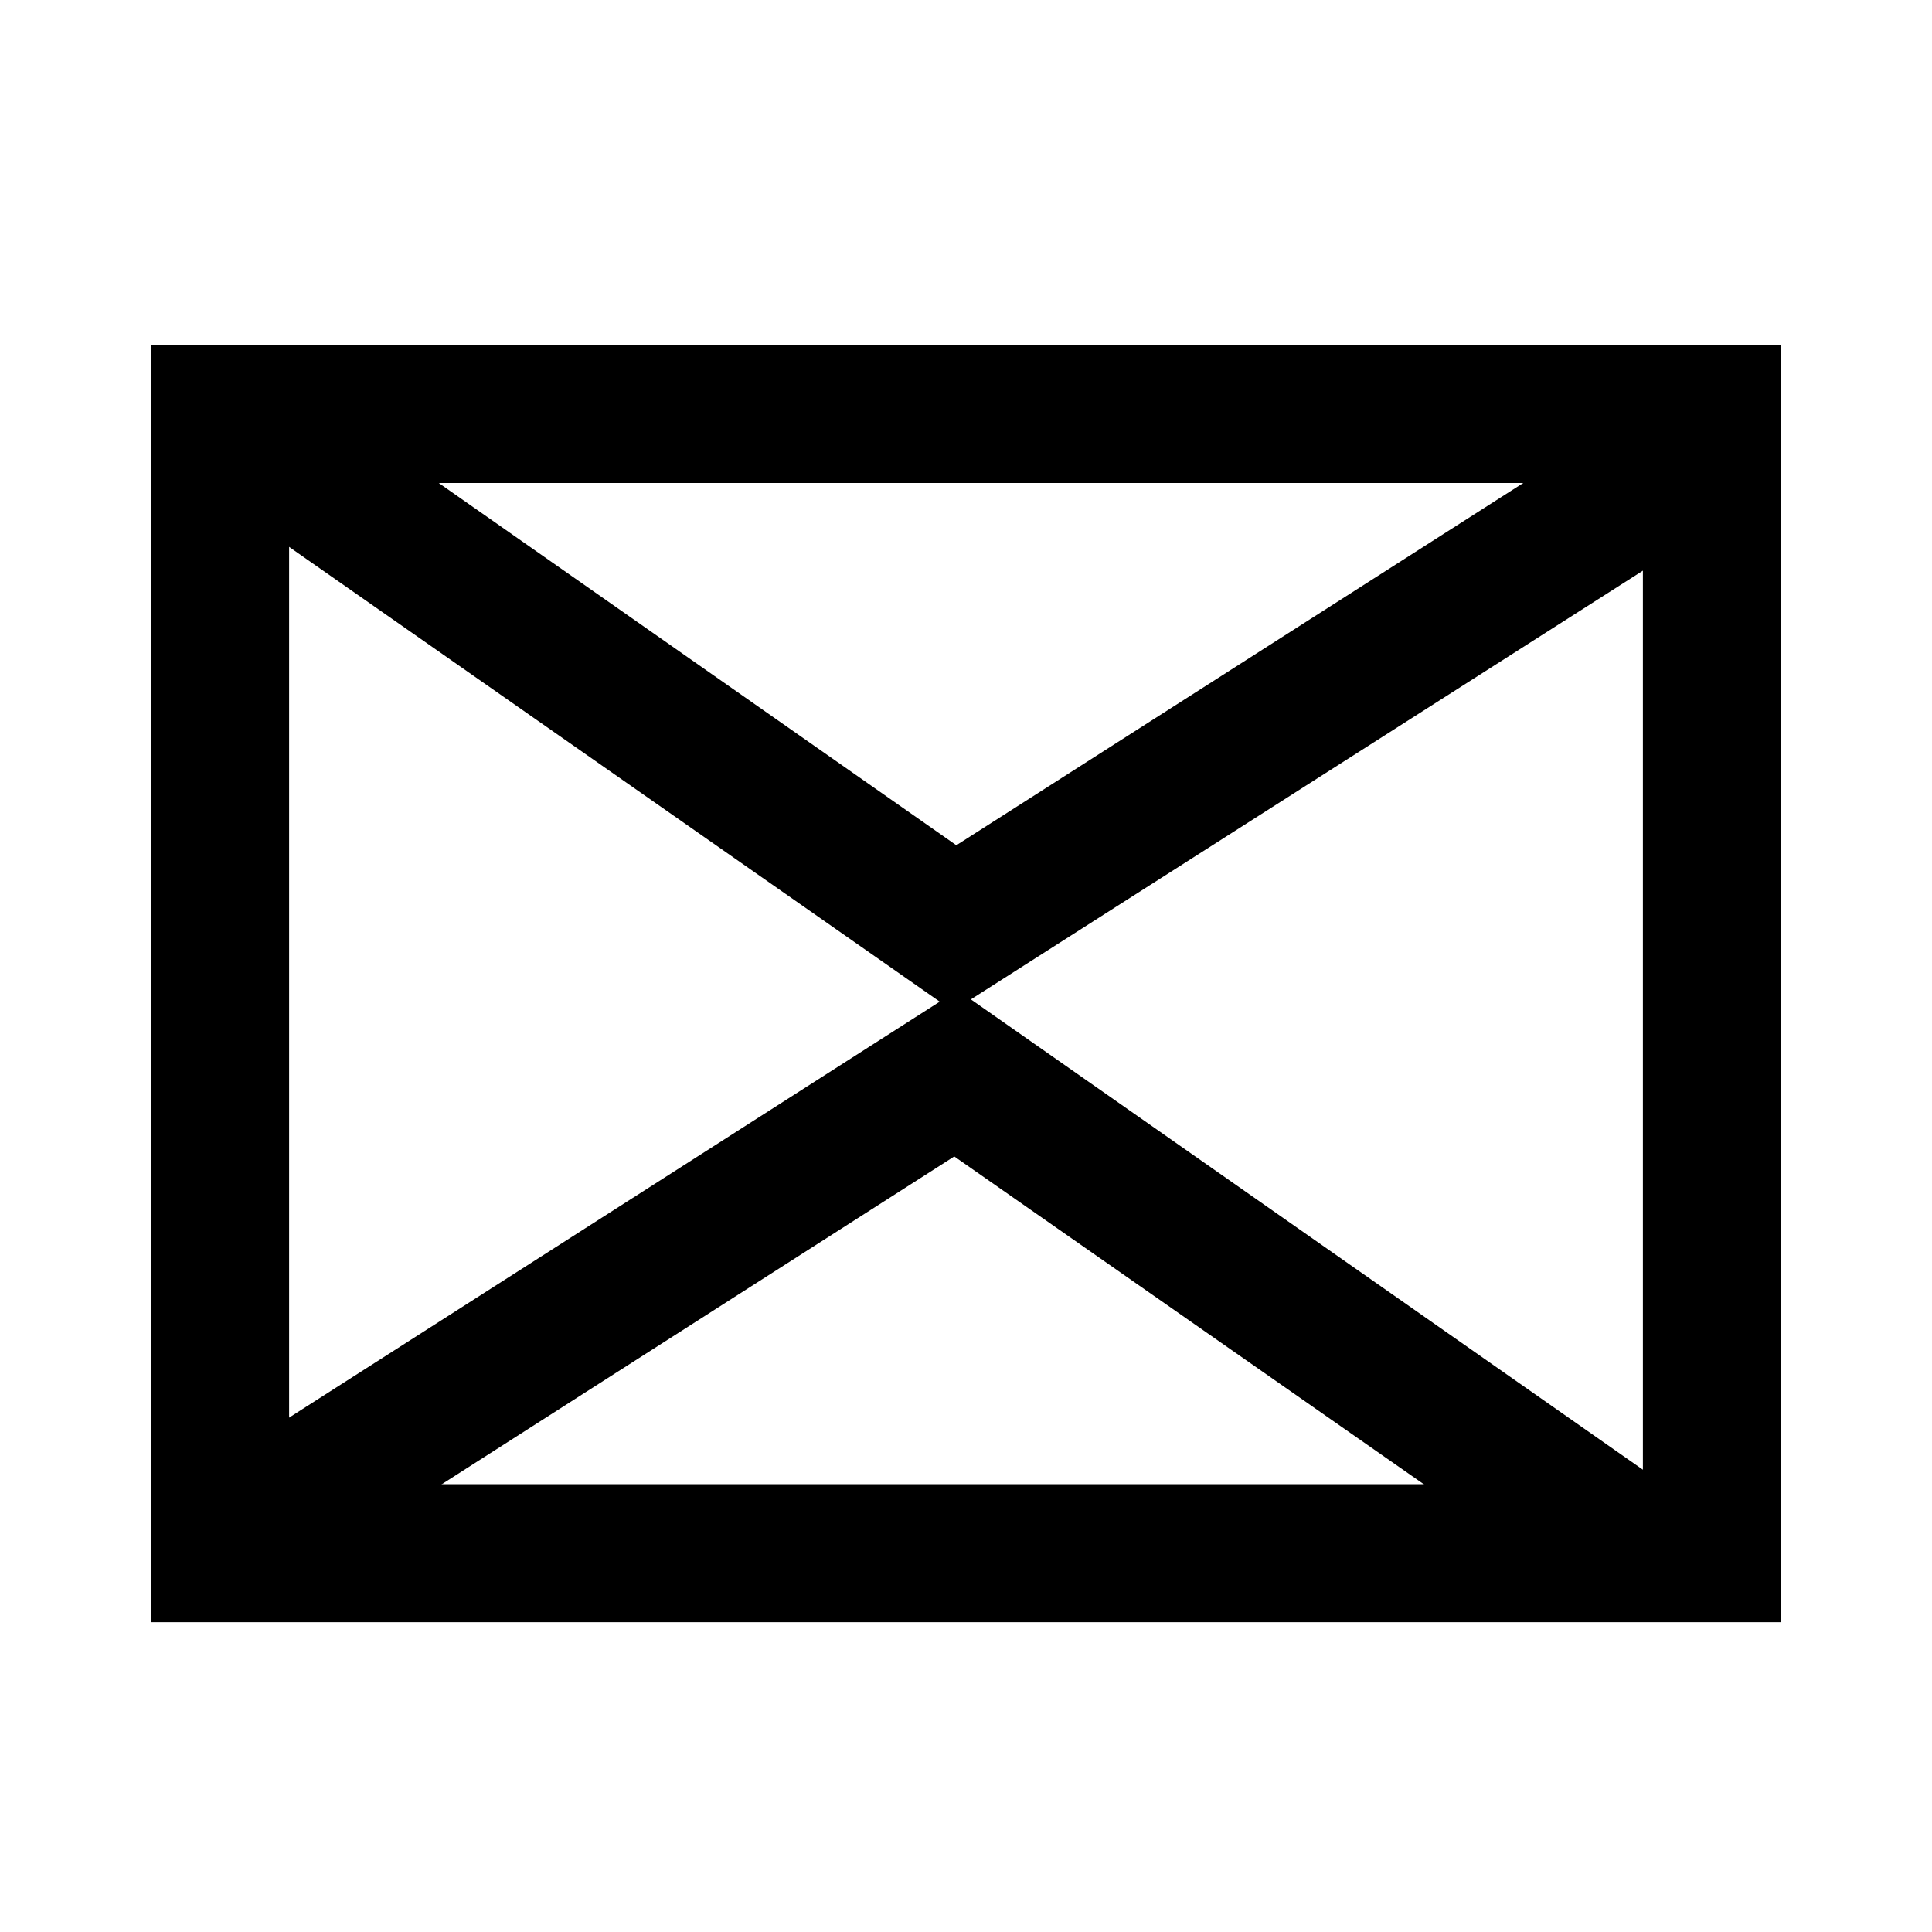
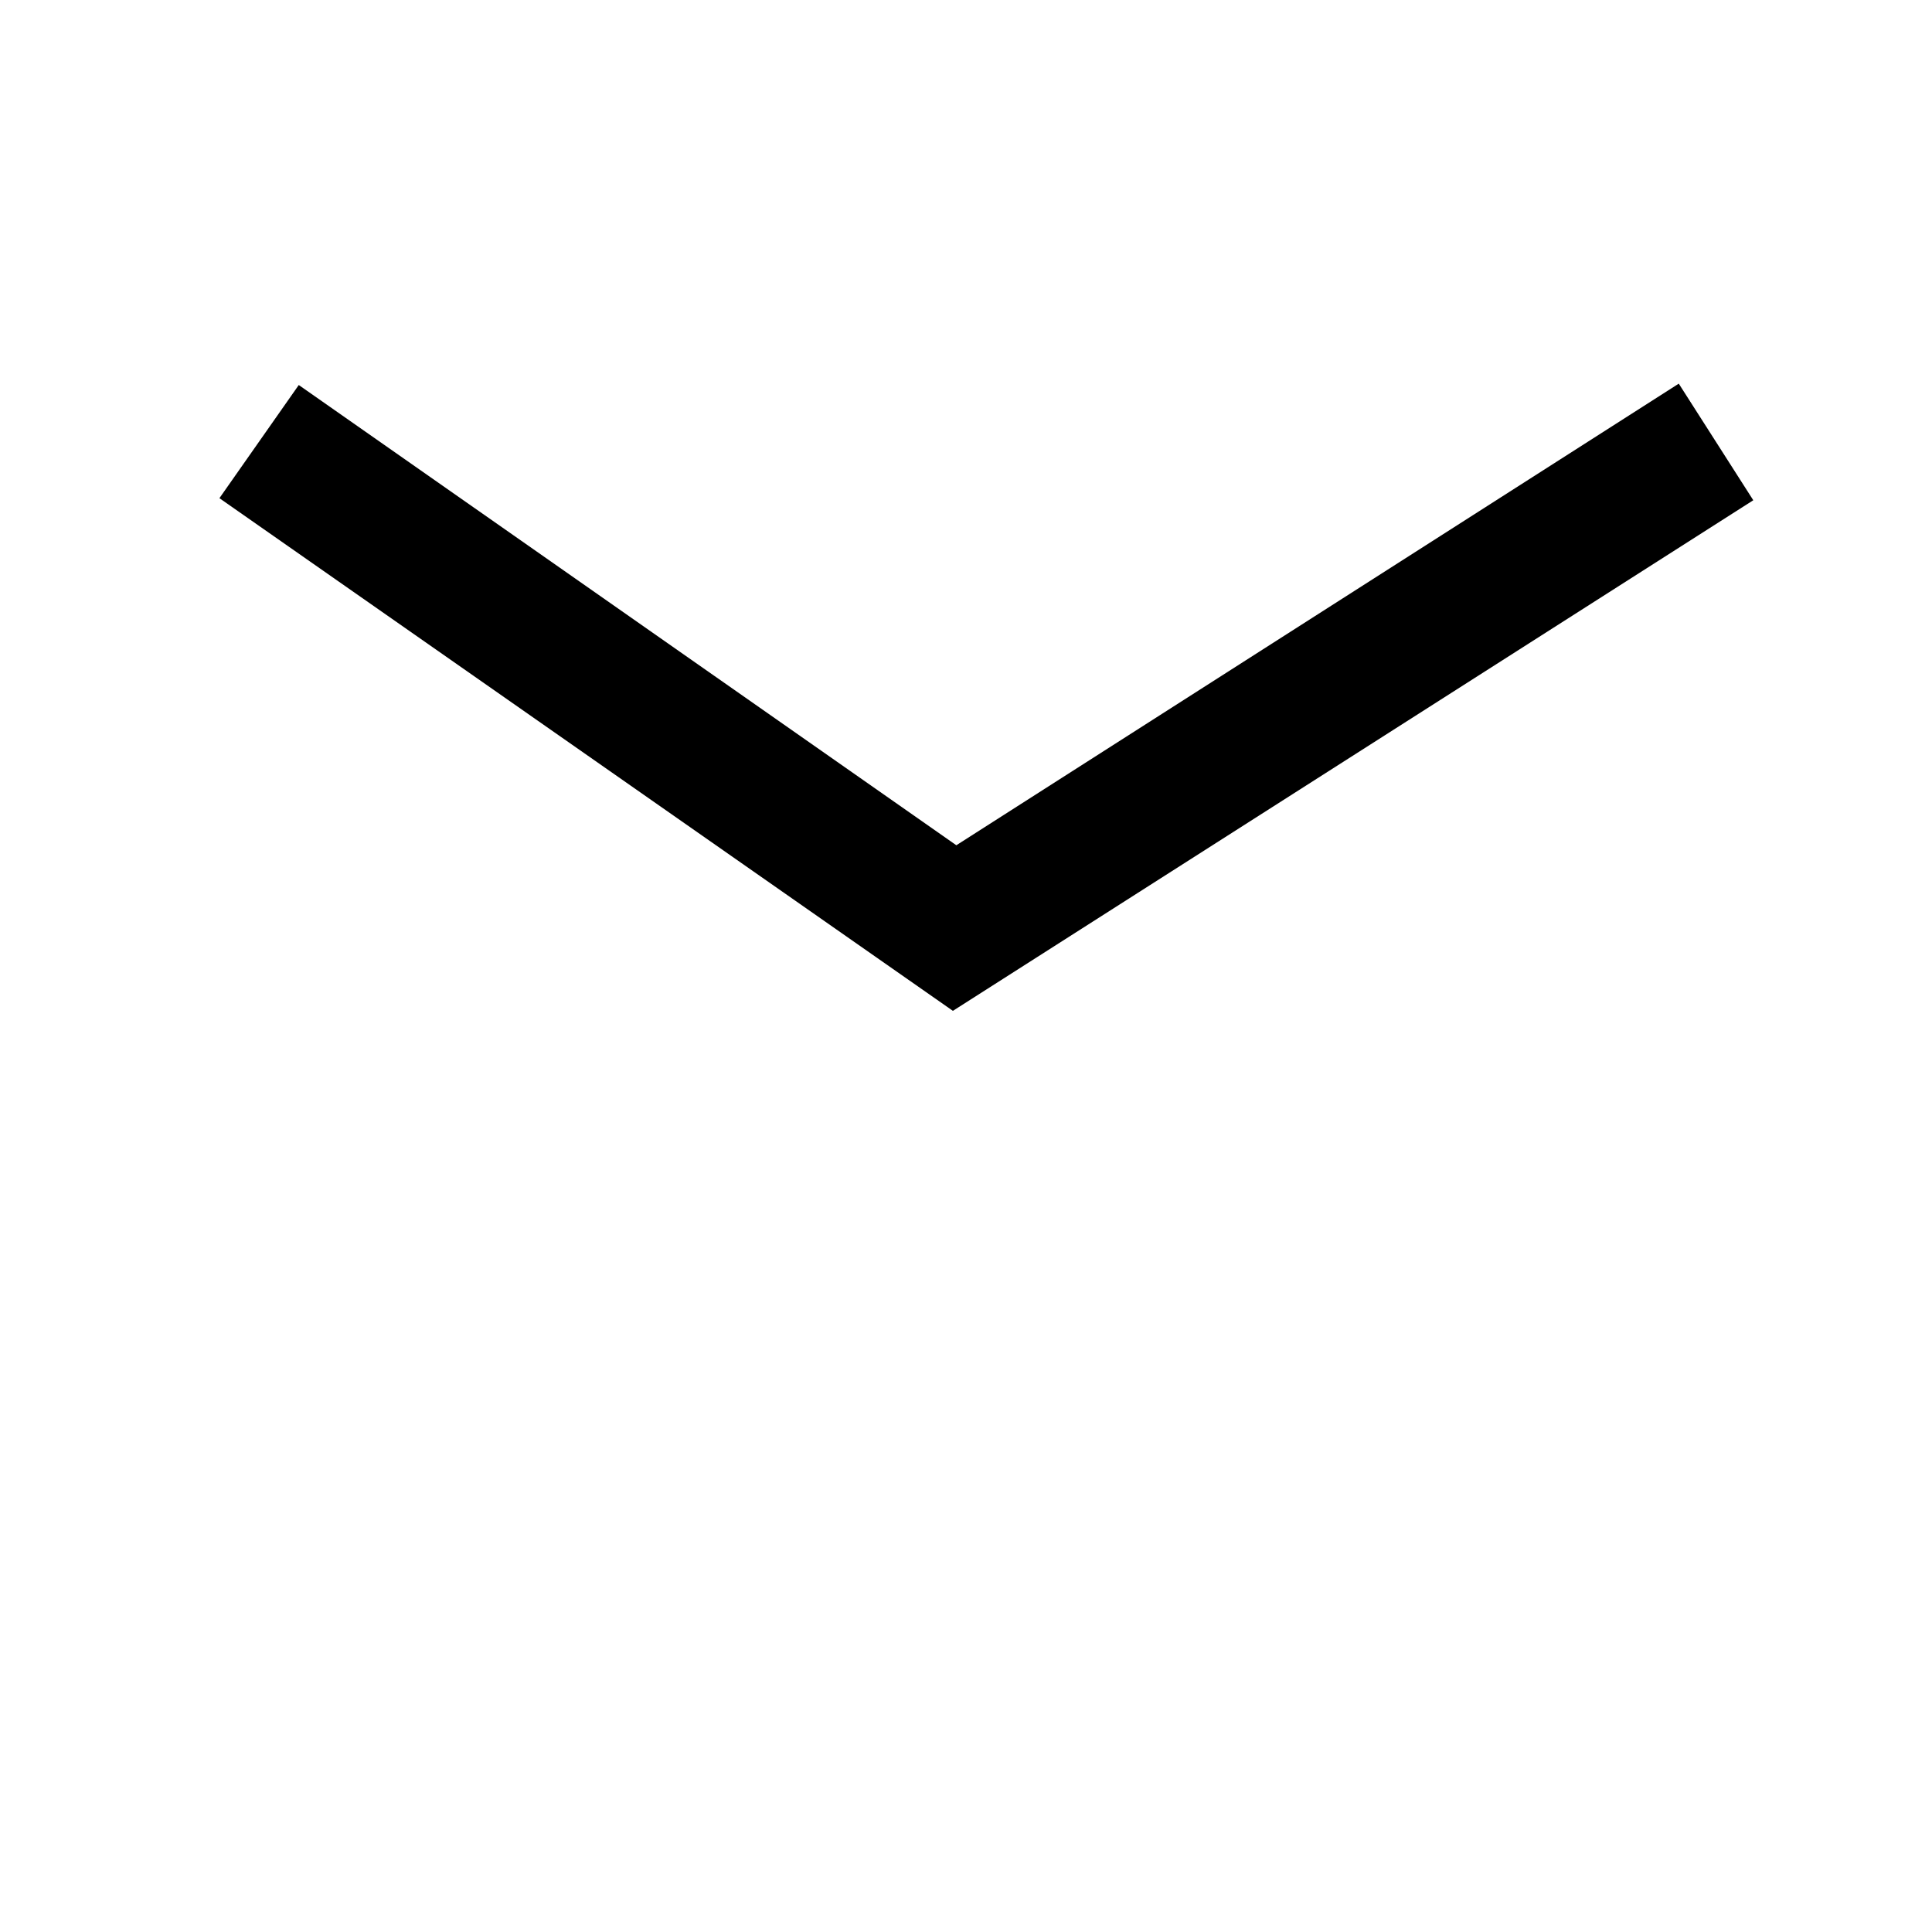
<svg xmlns="http://www.w3.org/2000/svg" id="图层_1" data-name="图层 1" viewBox="0 0 28 28">
  <defs>
    <style>.cls-1{fill:#000;}</style>
  </defs>
  <title>图标足球</title>
-   <path class="cls-1" d="M25.81,23.51H2.19V5H25.81Zm-21.62-2H23.81V7H4.19Z" />
  <polygon class="cls-1" points="13.81 14.65 3.18 7.22 4.33 5.58 13.86 12.25 24.33 5.56 25.41 7.25 13.81 14.65" />
-   <polygon class="cls-1" points="3.37 23.45 2.29 21.76 13.88 14.35 24.51 21.79 23.37 23.42 13.83 16.76 3.37 23.45" />
</svg>